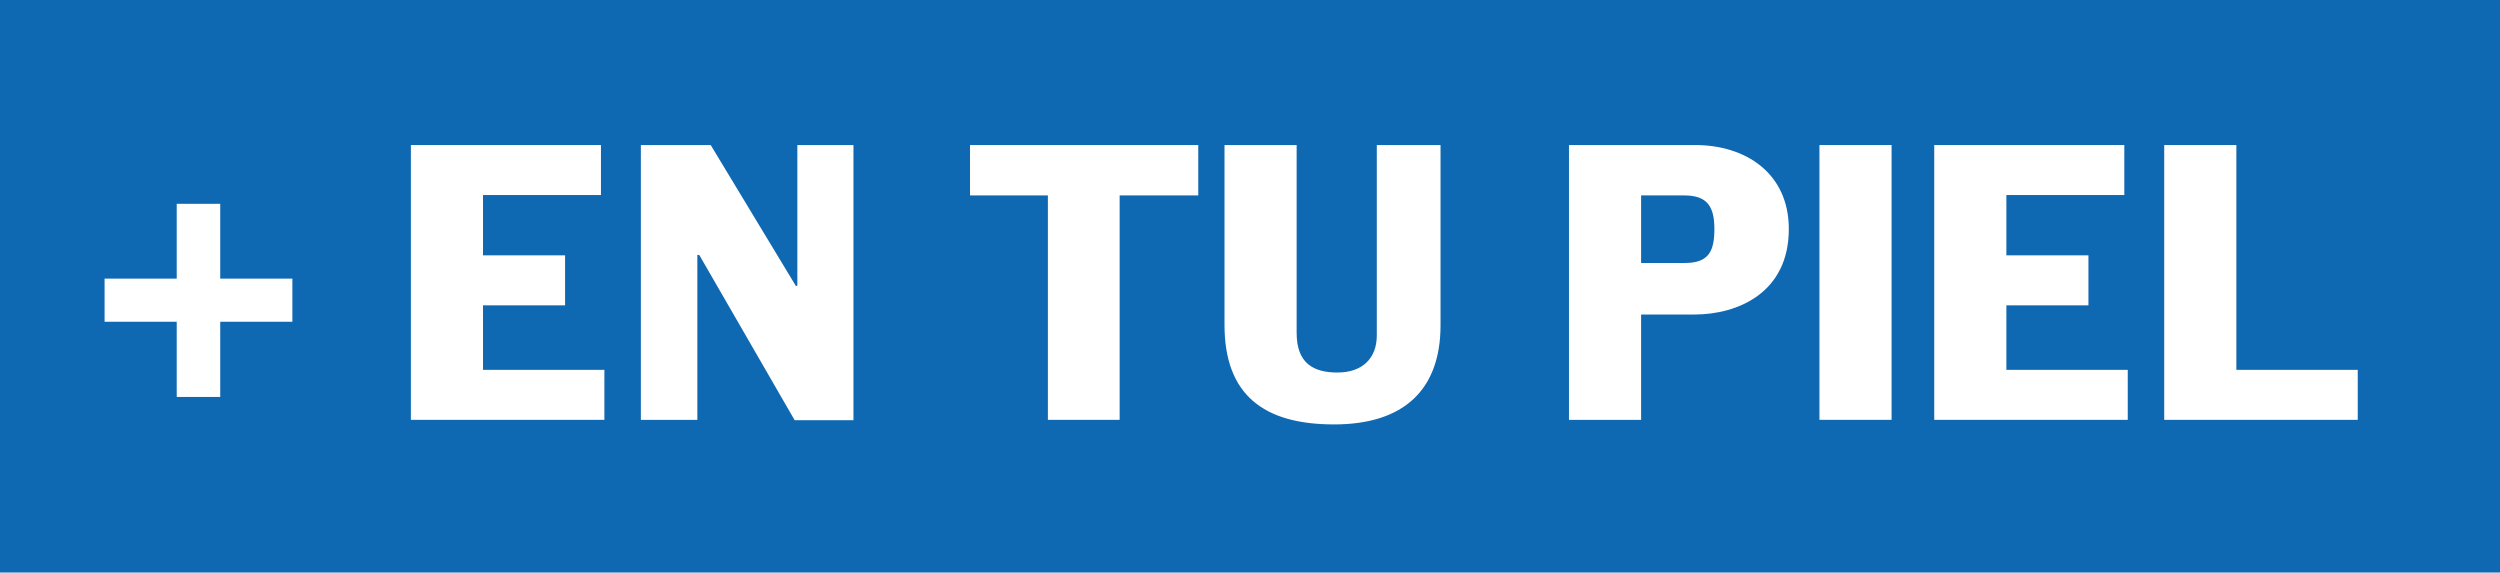
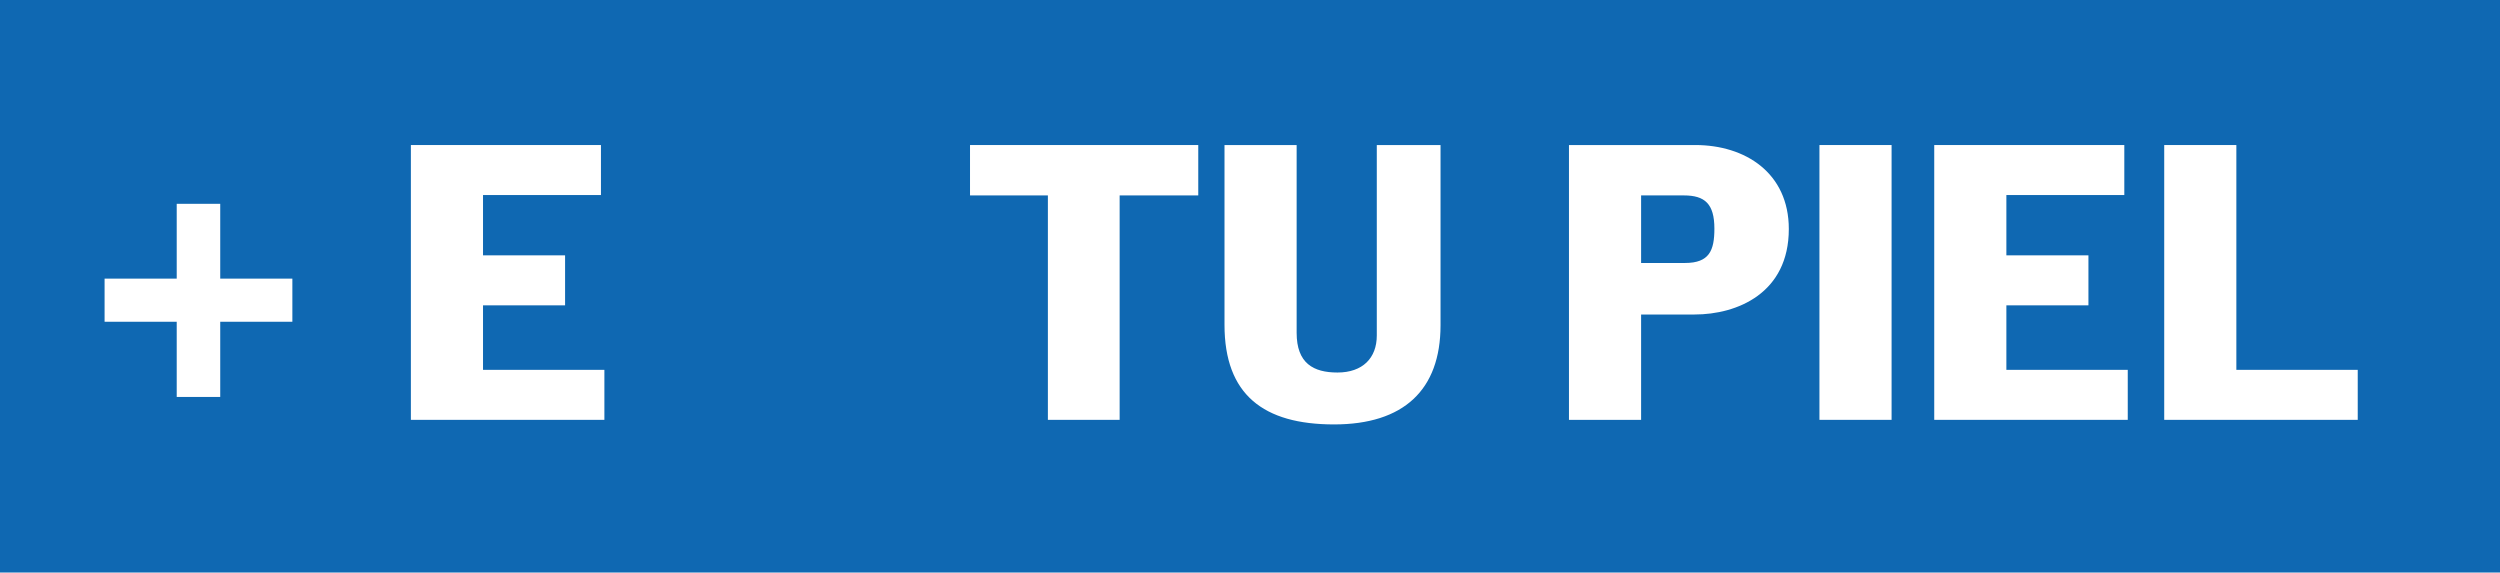
<svg xmlns="http://www.w3.org/2000/svg" width="131" height="30" viewBox="0 0 131 30" fill="none">
  <rect width="131" height="30" fill="#0F68B2" />
  <path d="M113.405 22V7.6H117.185V19.38H123.545V22H113.405Z" fill="white" />
  <path d="M101.354 22V7.6H111.314V10.22H105.134V13.38H109.434V16H105.134V19.38H111.494V22H101.354Z" fill="white" />
  <path d="M95.339 22V7.6H99.119V22H95.339Z" fill="white" />
  <path d="M82.214 22V7.6H88.834C91.454 7.6 93.734 9.06 93.734 12C93.734 15.36 91.034 16.48 88.794 16.48H85.994V22H82.214ZM85.994 13.78H88.294C89.574 13.78 89.834 13.12 89.834 11.98C89.834 10.68 89.334 10.24 88.234 10.24H85.994V13.78Z" fill="white" />
  <path d="M69.904 22.24C66.204 22.24 64.164 20.68 64.164 17.02V7.6H67.944V17.44C67.944 19.04 68.824 19.52 70.084 19.52C71.404 19.52 72.144 18.76 72.144 17.58V7.6H75.484V17.04C75.484 20.44 73.544 22.24 69.904 22.24Z" fill="white" />
  <path d="M54.909 22V10.24H50.829V7.6H62.789V10.24H58.669V22H54.909Z" fill="white" />
-   <path d="M41.641 22.02L36.641 13.36H36.541V22H33.581V7.6H37.241L41.701 14.98H41.781V7.6H44.721V22.02H41.641Z" fill="white" />
  <path d="M21.53 22V7.6H31.49V10.22H25.31V13.38H29.61V16H25.31V19.38H31.67V22H21.53Z" fill="white" />
  <path d="M9.26 20.8V16.86H5.48V14.6H9.26V10.68H11.54V14.6H15.32V16.86H11.54V20.8H9.26Z" fill="white" />
</svg>